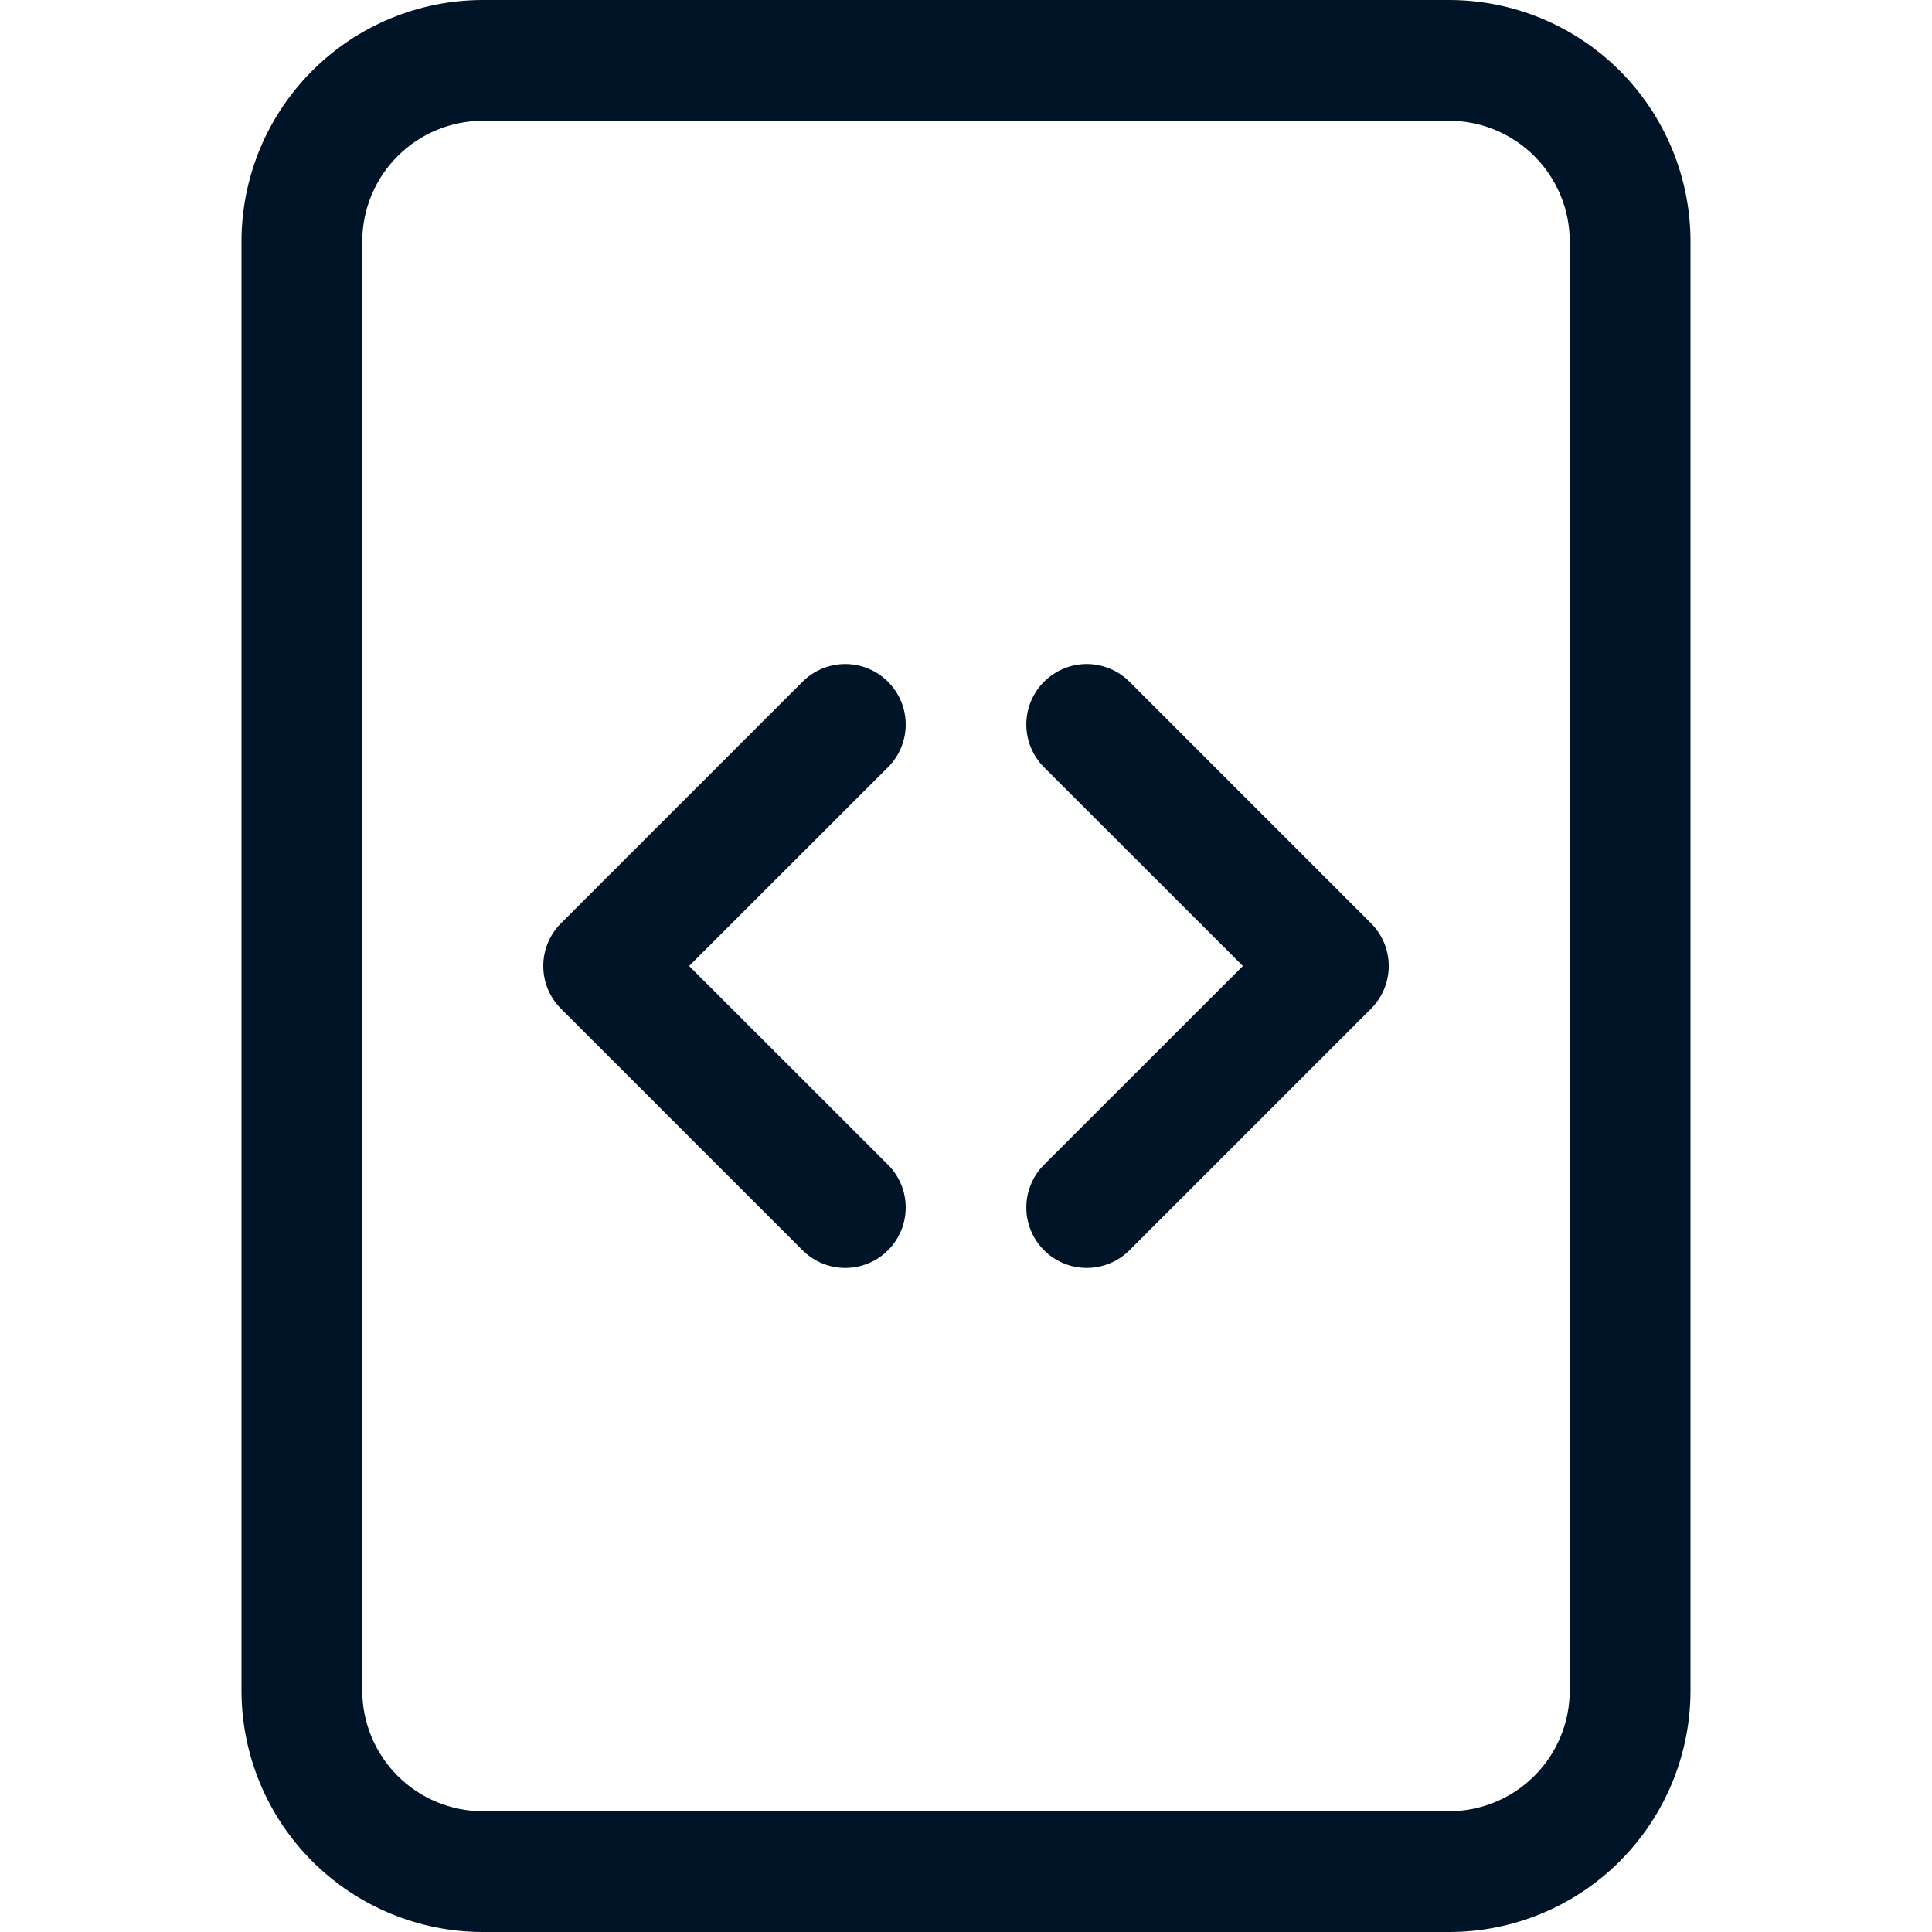
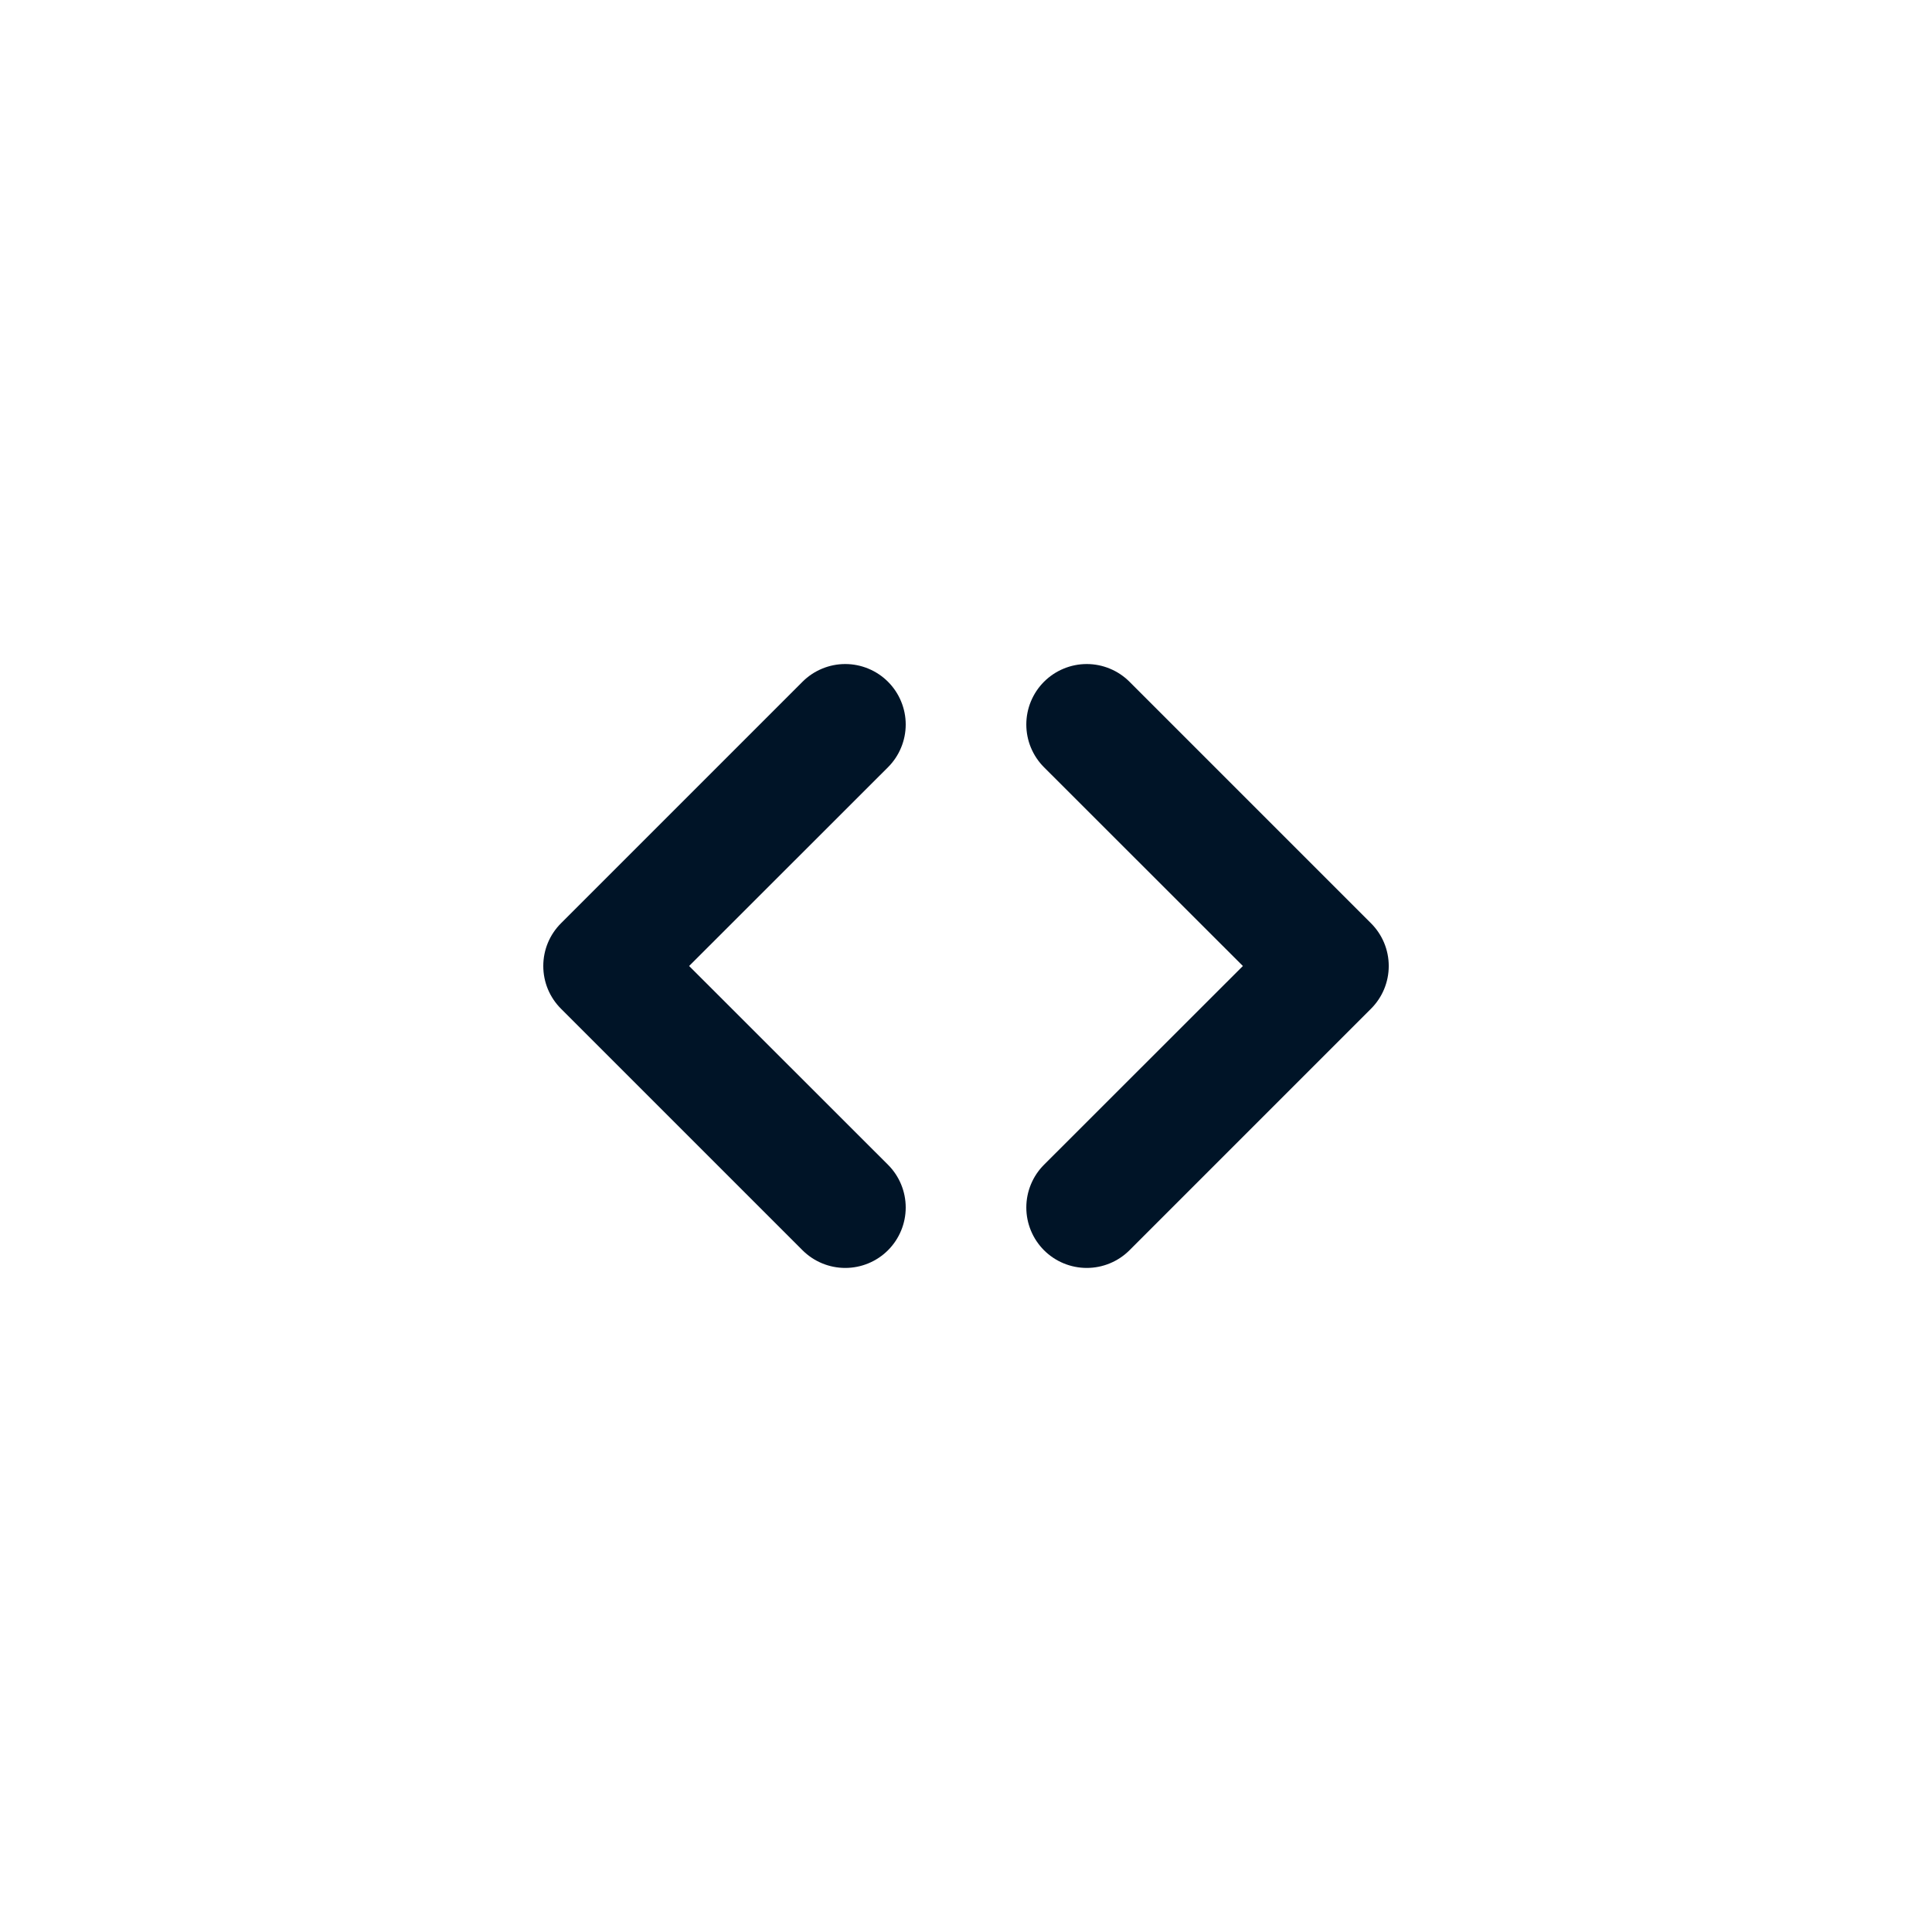
<svg xmlns="http://www.w3.org/2000/svg" width="64" height="64" viewBox="0 0 64 64" fill="none">
  <path d="M26.584 22.584C26.77 22.398 26.991 22.25 27.234 22.15C27.477 22.049 27.737 21.997 28 21.997C28.263 21.997 28.523 22.049 28.766 22.15C29.009 22.25 29.23 22.398 29.416 22.584C29.602 22.77 29.75 22.991 29.85 23.234C29.951 23.477 30.003 23.737 30.003 24C30.003 24.263 29.951 24.523 29.85 24.766C29.75 25.009 29.602 25.23 29.416 25.416L22.828 32L29.416 38.584C29.792 38.959 30.003 39.469 30.003 40C30.003 40.531 29.792 41.04 29.416 41.416C29.041 41.791 28.531 42.002 28 42.002C27.469 42.002 26.96 41.791 26.584 41.416L18.584 33.416C18.398 33.23 18.25 33.01 18.149 32.767C18.048 32.523 17.997 32.263 17.997 32C17.997 31.737 18.048 31.476 18.149 31.233C18.25 30.99 18.398 30.77 18.584 30.584L26.584 22.584ZM37.416 22.584C37.23 22.398 37.009 22.25 36.766 22.15C36.523 22.049 36.263 21.997 36 21.997C35.737 21.997 35.477 22.049 35.234 22.15C34.991 22.25 34.77 22.398 34.584 22.584C34.398 22.77 34.251 22.991 34.15 23.234C34.049 23.477 33.998 23.737 33.998 24C33.998 24.263 34.049 24.523 34.15 24.766C34.251 25.009 34.398 25.23 34.584 25.416L41.172 32L34.584 38.584C34.209 38.959 33.998 39.469 33.998 40C33.998 40.531 34.209 41.04 34.584 41.416C34.96 41.791 35.469 42.002 36 42.002C36.531 42.002 37.041 41.791 37.416 41.416L45.416 33.416C45.602 33.23 45.75 33.01 45.851 32.767C45.952 32.523 46.004 32.263 46.004 32C46.004 31.737 45.952 31.476 45.851 31.233C45.75 30.99 45.602 30.77 45.416 30.584L37.416 22.584Z" fill="#001427" />
-   <path d="M8 8C8 5.878 8.843 3.843 10.343 2.343C11.843 0.843 13.878 0 16 0L48 0C50.122 0 52.157 0.843 53.657 2.343C55.157 3.843 56 5.878 56 8V56C56 58.122 55.157 60.157 53.657 61.657C52.157 63.157 50.122 64 48 64H16C13.878 64 11.843 63.157 10.343 61.657C8.843 60.157 8 58.122 8 56V8ZM48 4H16C14.939 4 13.922 4.421 13.172 5.172C12.421 5.922 12 6.939 12 8V56C12 57.061 12.421 58.078 13.172 58.828C13.922 59.579 14.939 60 16 60H48C49.061 60 50.078 59.579 50.828 58.828C51.579 58.078 52 57.061 52 56V8C52 6.939 51.579 5.922 50.828 5.172C50.078 4.421 49.061 4 48 4Z" fill="#001427" />
</svg>